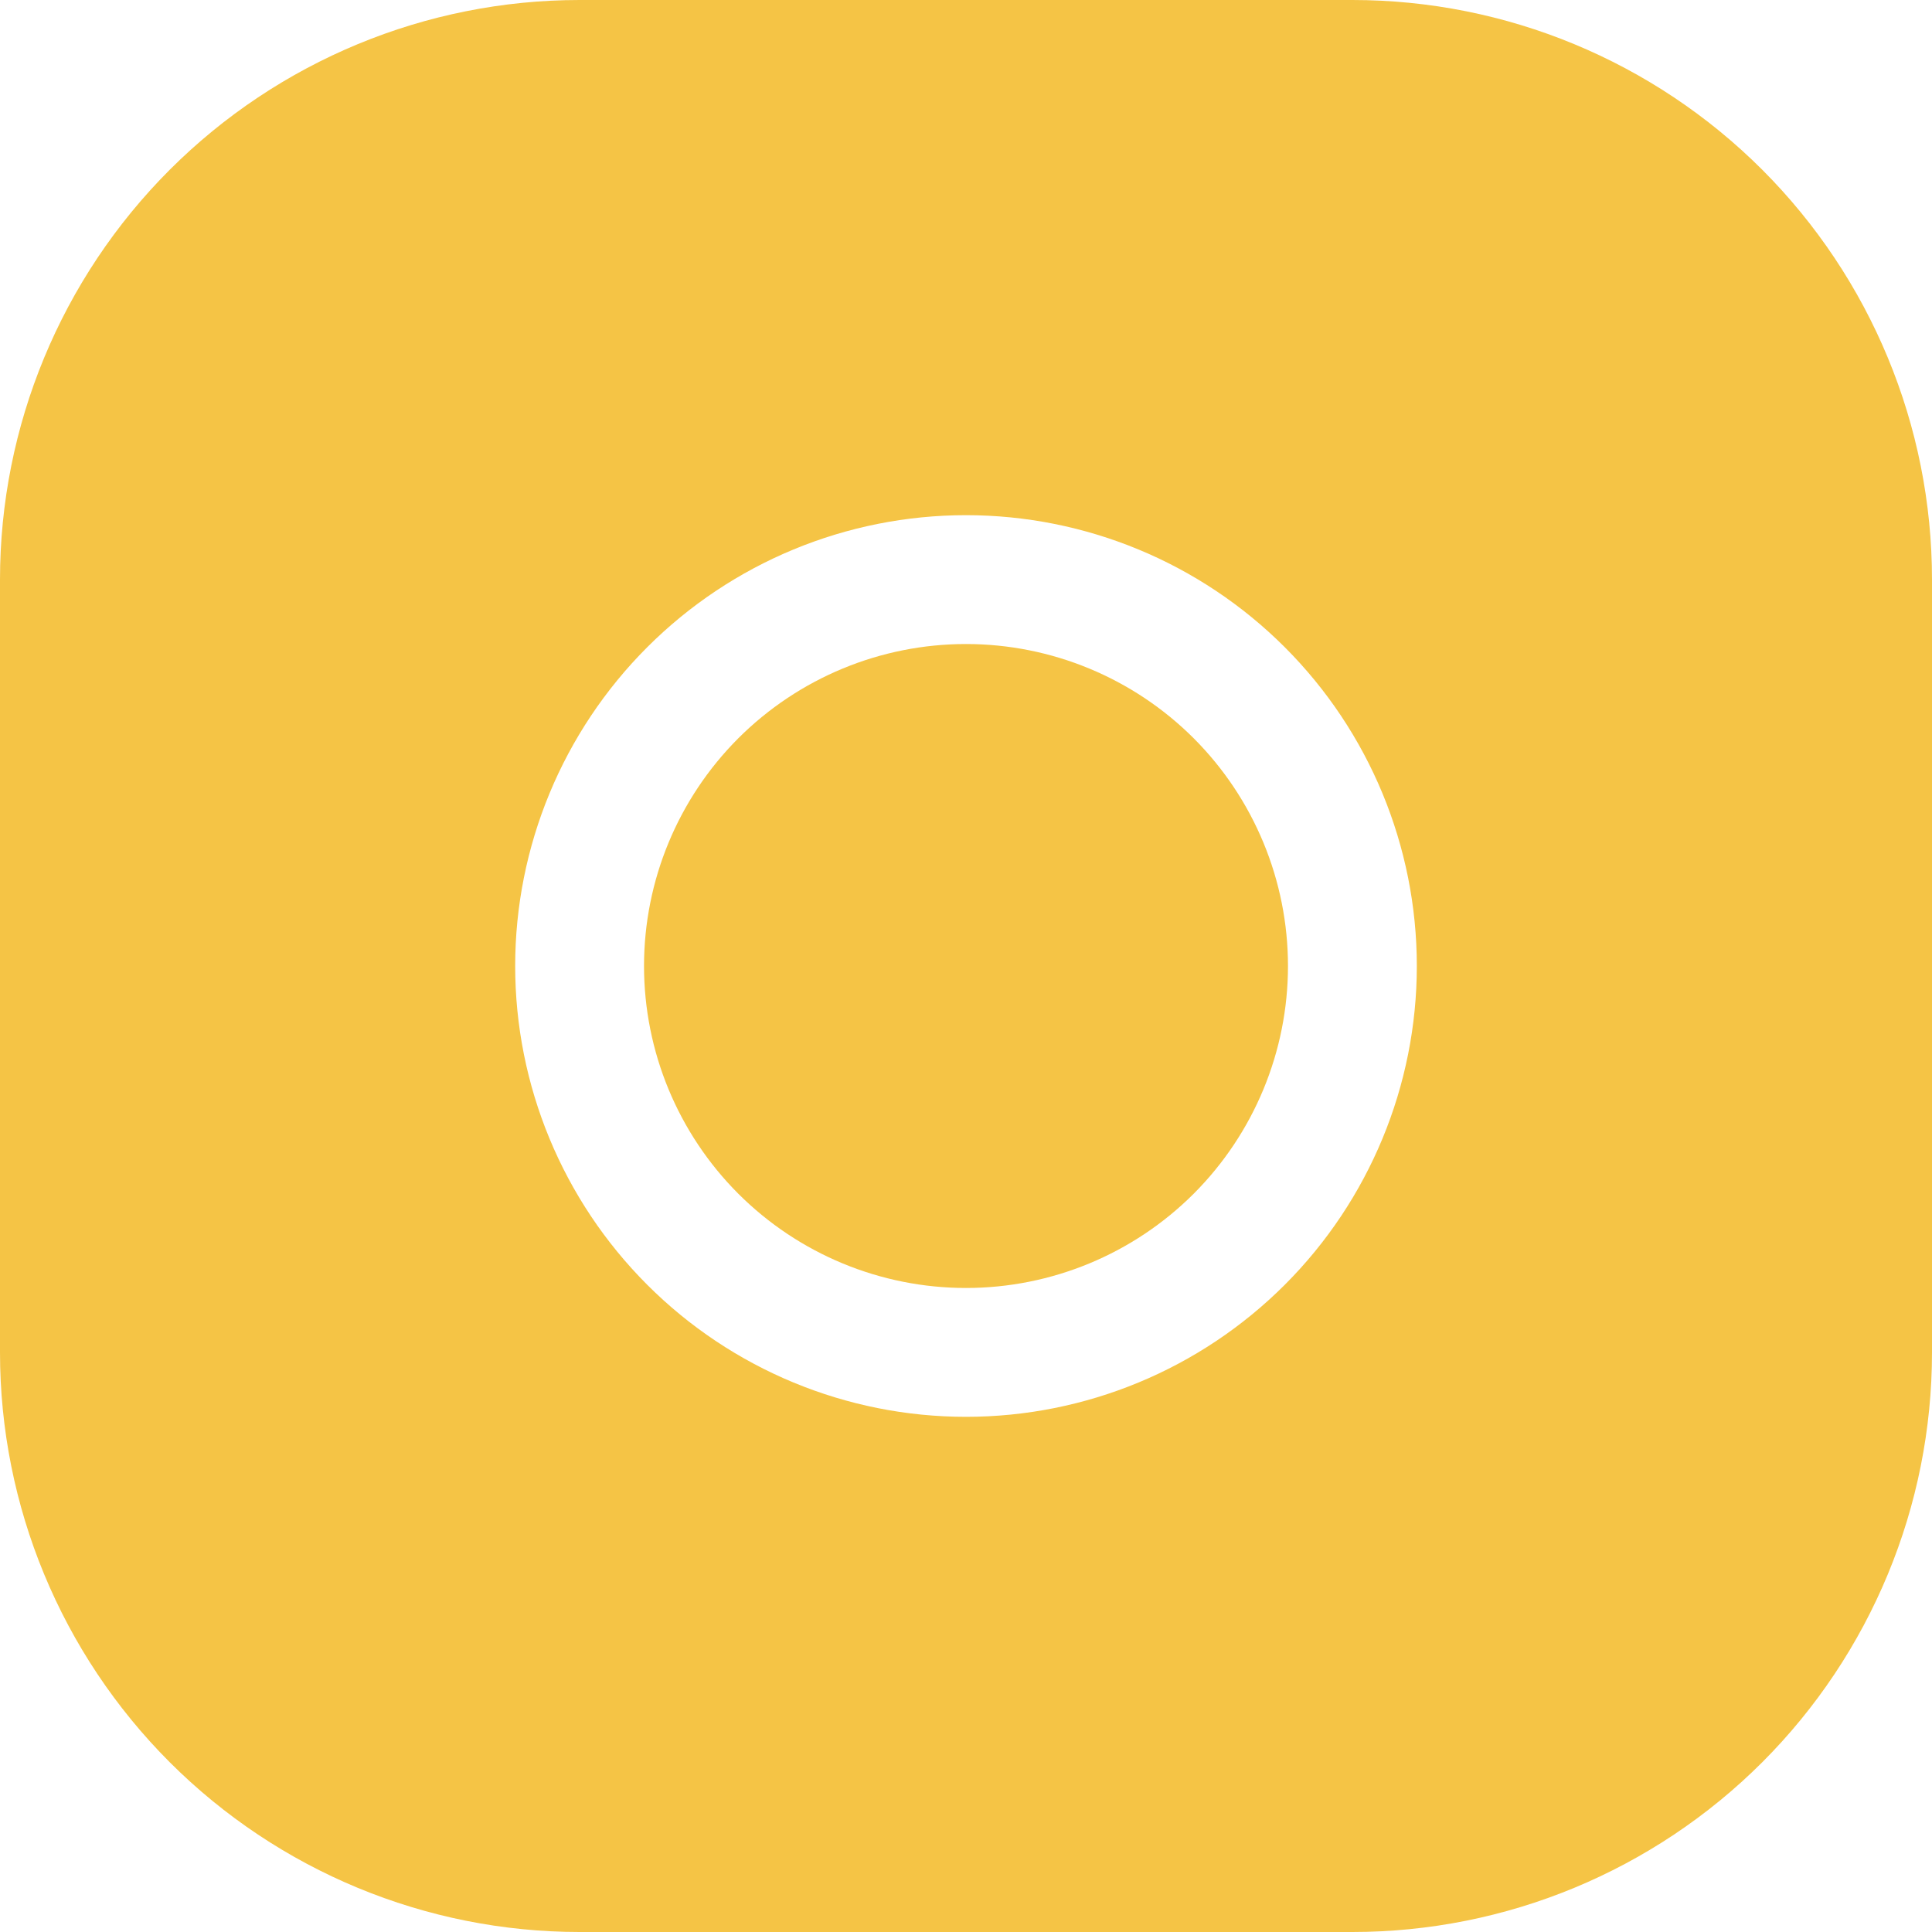
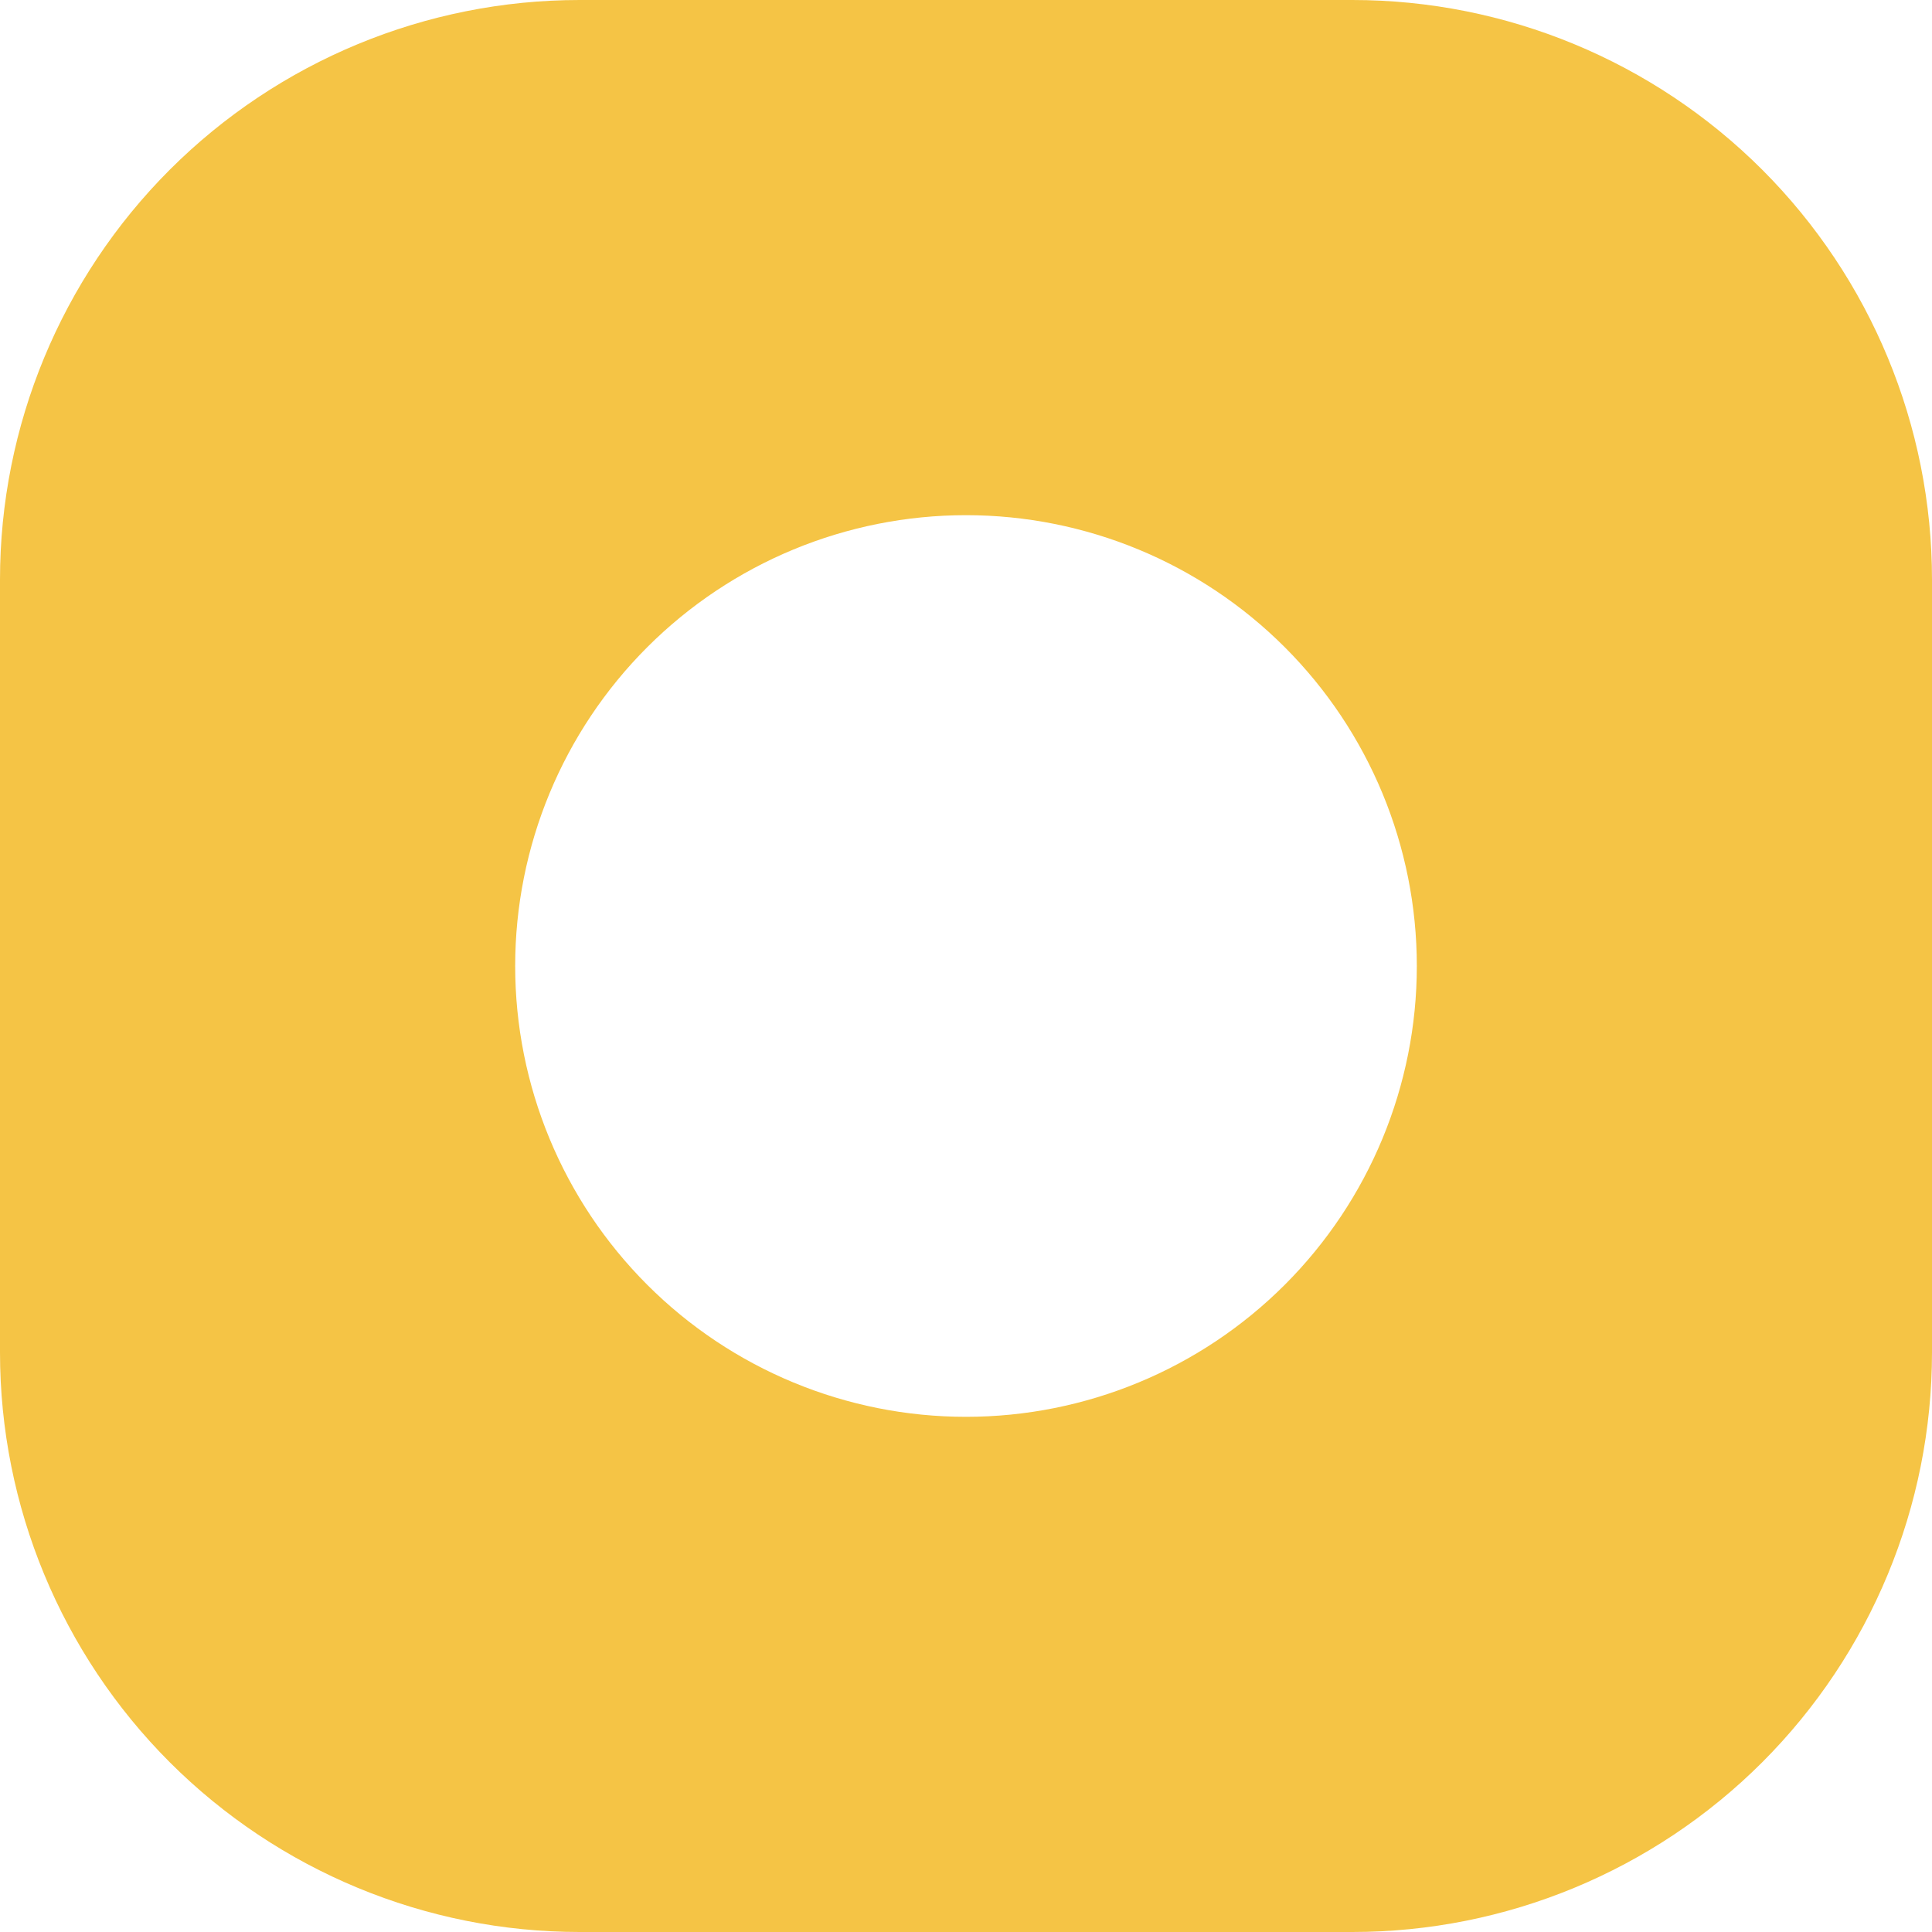
<svg xmlns="http://www.w3.org/2000/svg" width="29" height="29" viewBox="0 0 29 29" fill="none">
  <g clip-path="url(#clip0_302_171)">
-     <path d="M14.5 9.667C13.218 9.667 11.989 10.176 11.082 11.082C10.176 11.989 9.667 13.218 9.667 14.5C9.667 15.782 10.176 17.011 11.082 17.918C11.989 18.824 13.218 19.333 14.5 19.333C15.782 19.333 17.011 18.824 17.918 17.918C18.824 17.011 19.333 15.782 19.333 14.5C19.333 13.218 18.824 11.989 17.918 11.082C17.011 10.176 15.782 9.667 14.5 9.667Z" fill="#F5C445" />
    <path fillRule="evenodd" clip-rule="evenodd" d="M8.7 0C6.393 0 4.18 0.917 2.548 2.548C0.917 4.18 0 6.393 0 8.7L0 20.3C0 22.607 0.917 24.82 2.548 26.452C4.18 28.083 6.393 29 8.7 29H20.3C22.607 29 24.82 28.083 26.452 26.452C28.083 24.82 29 22.607 29 20.3V8.7C29 6.393 28.083 4.18 26.452 2.548C24.82 0.917 22.607 0 20.3 0L8.7 0ZM7.733 14.5C7.733 12.705 8.446 10.984 9.715 9.715C10.984 8.446 12.705 7.733 14.5 7.733C16.295 7.733 18.016 8.446 19.285 9.715C20.554 10.984 21.267 12.705 21.267 14.5C21.267 16.295 20.554 18.016 19.285 19.285C18.016 20.554 16.295 21.267 14.5 21.267C12.705 21.267 10.984 20.554 9.715 19.285C8.446 18.016 7.733 16.295 7.733 14.5ZM21.267 7.733H23.2V5.8H21.267V7.733Z" fill="#F5C445" />
  </g>
  <defs>
    <clipPath id="clip0_302_171">
      <rect width="29" height="29" fill="white" />
    </clipPath>
  </defs>
</svg>